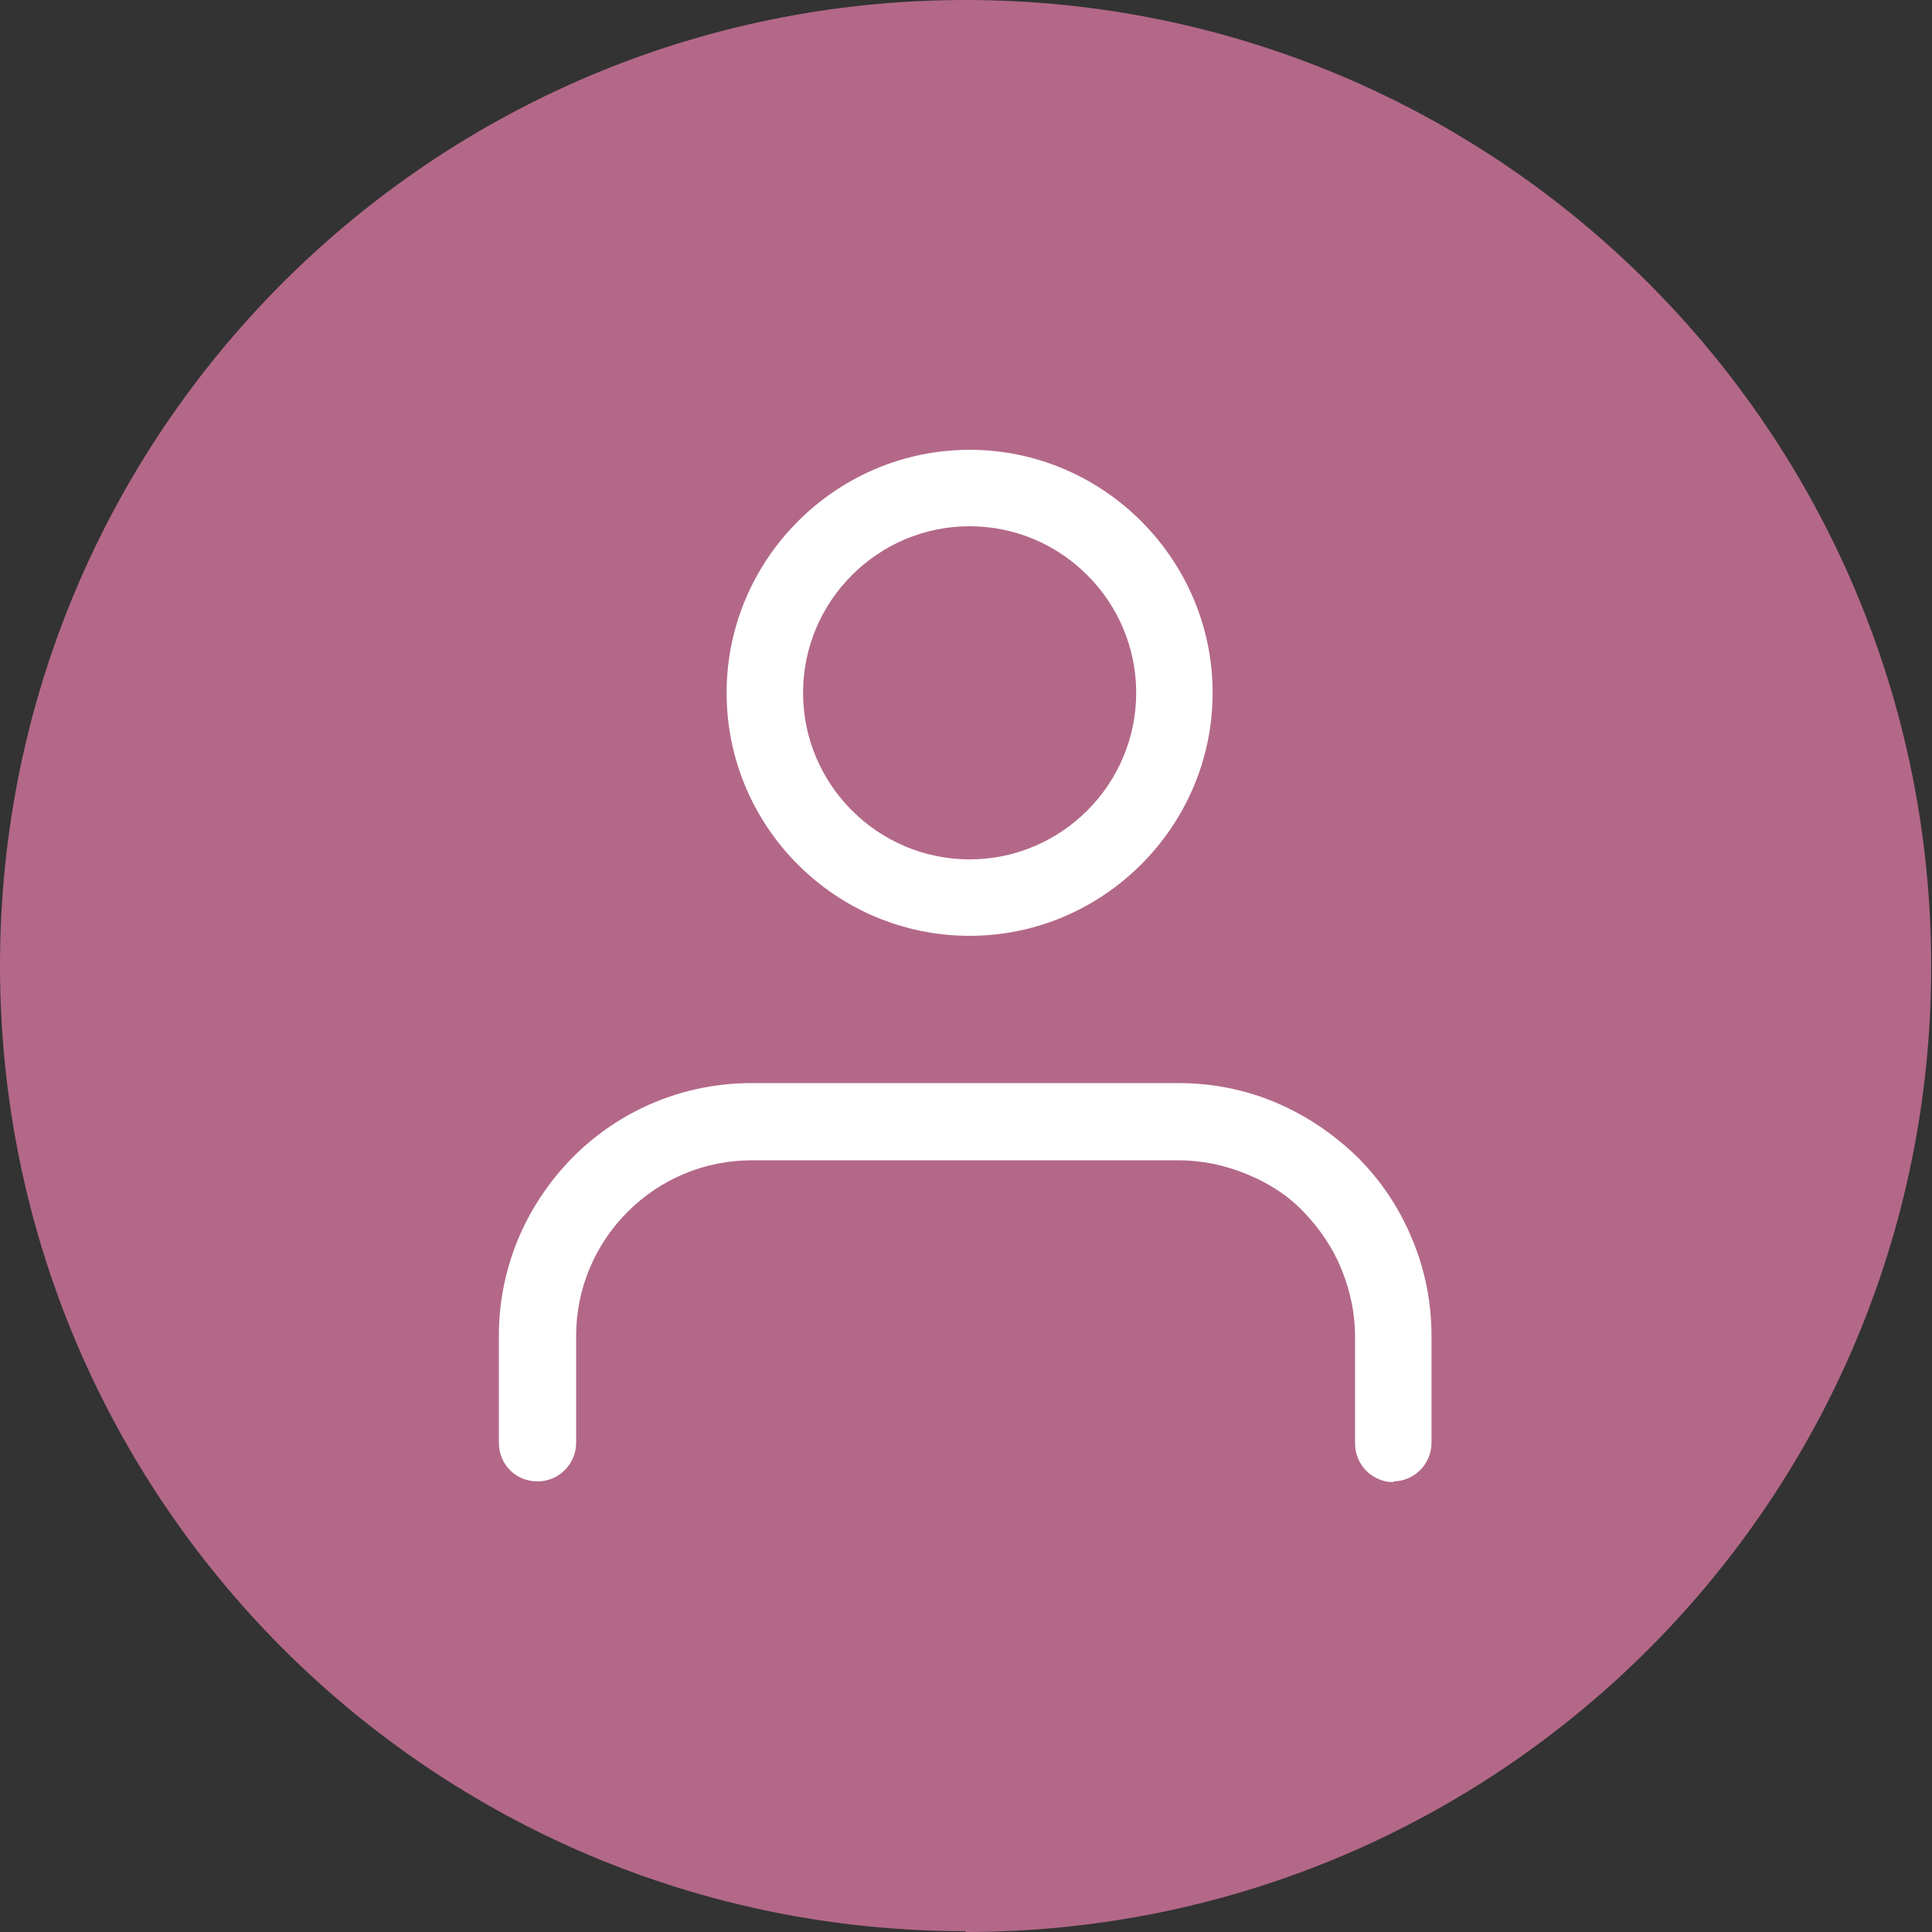
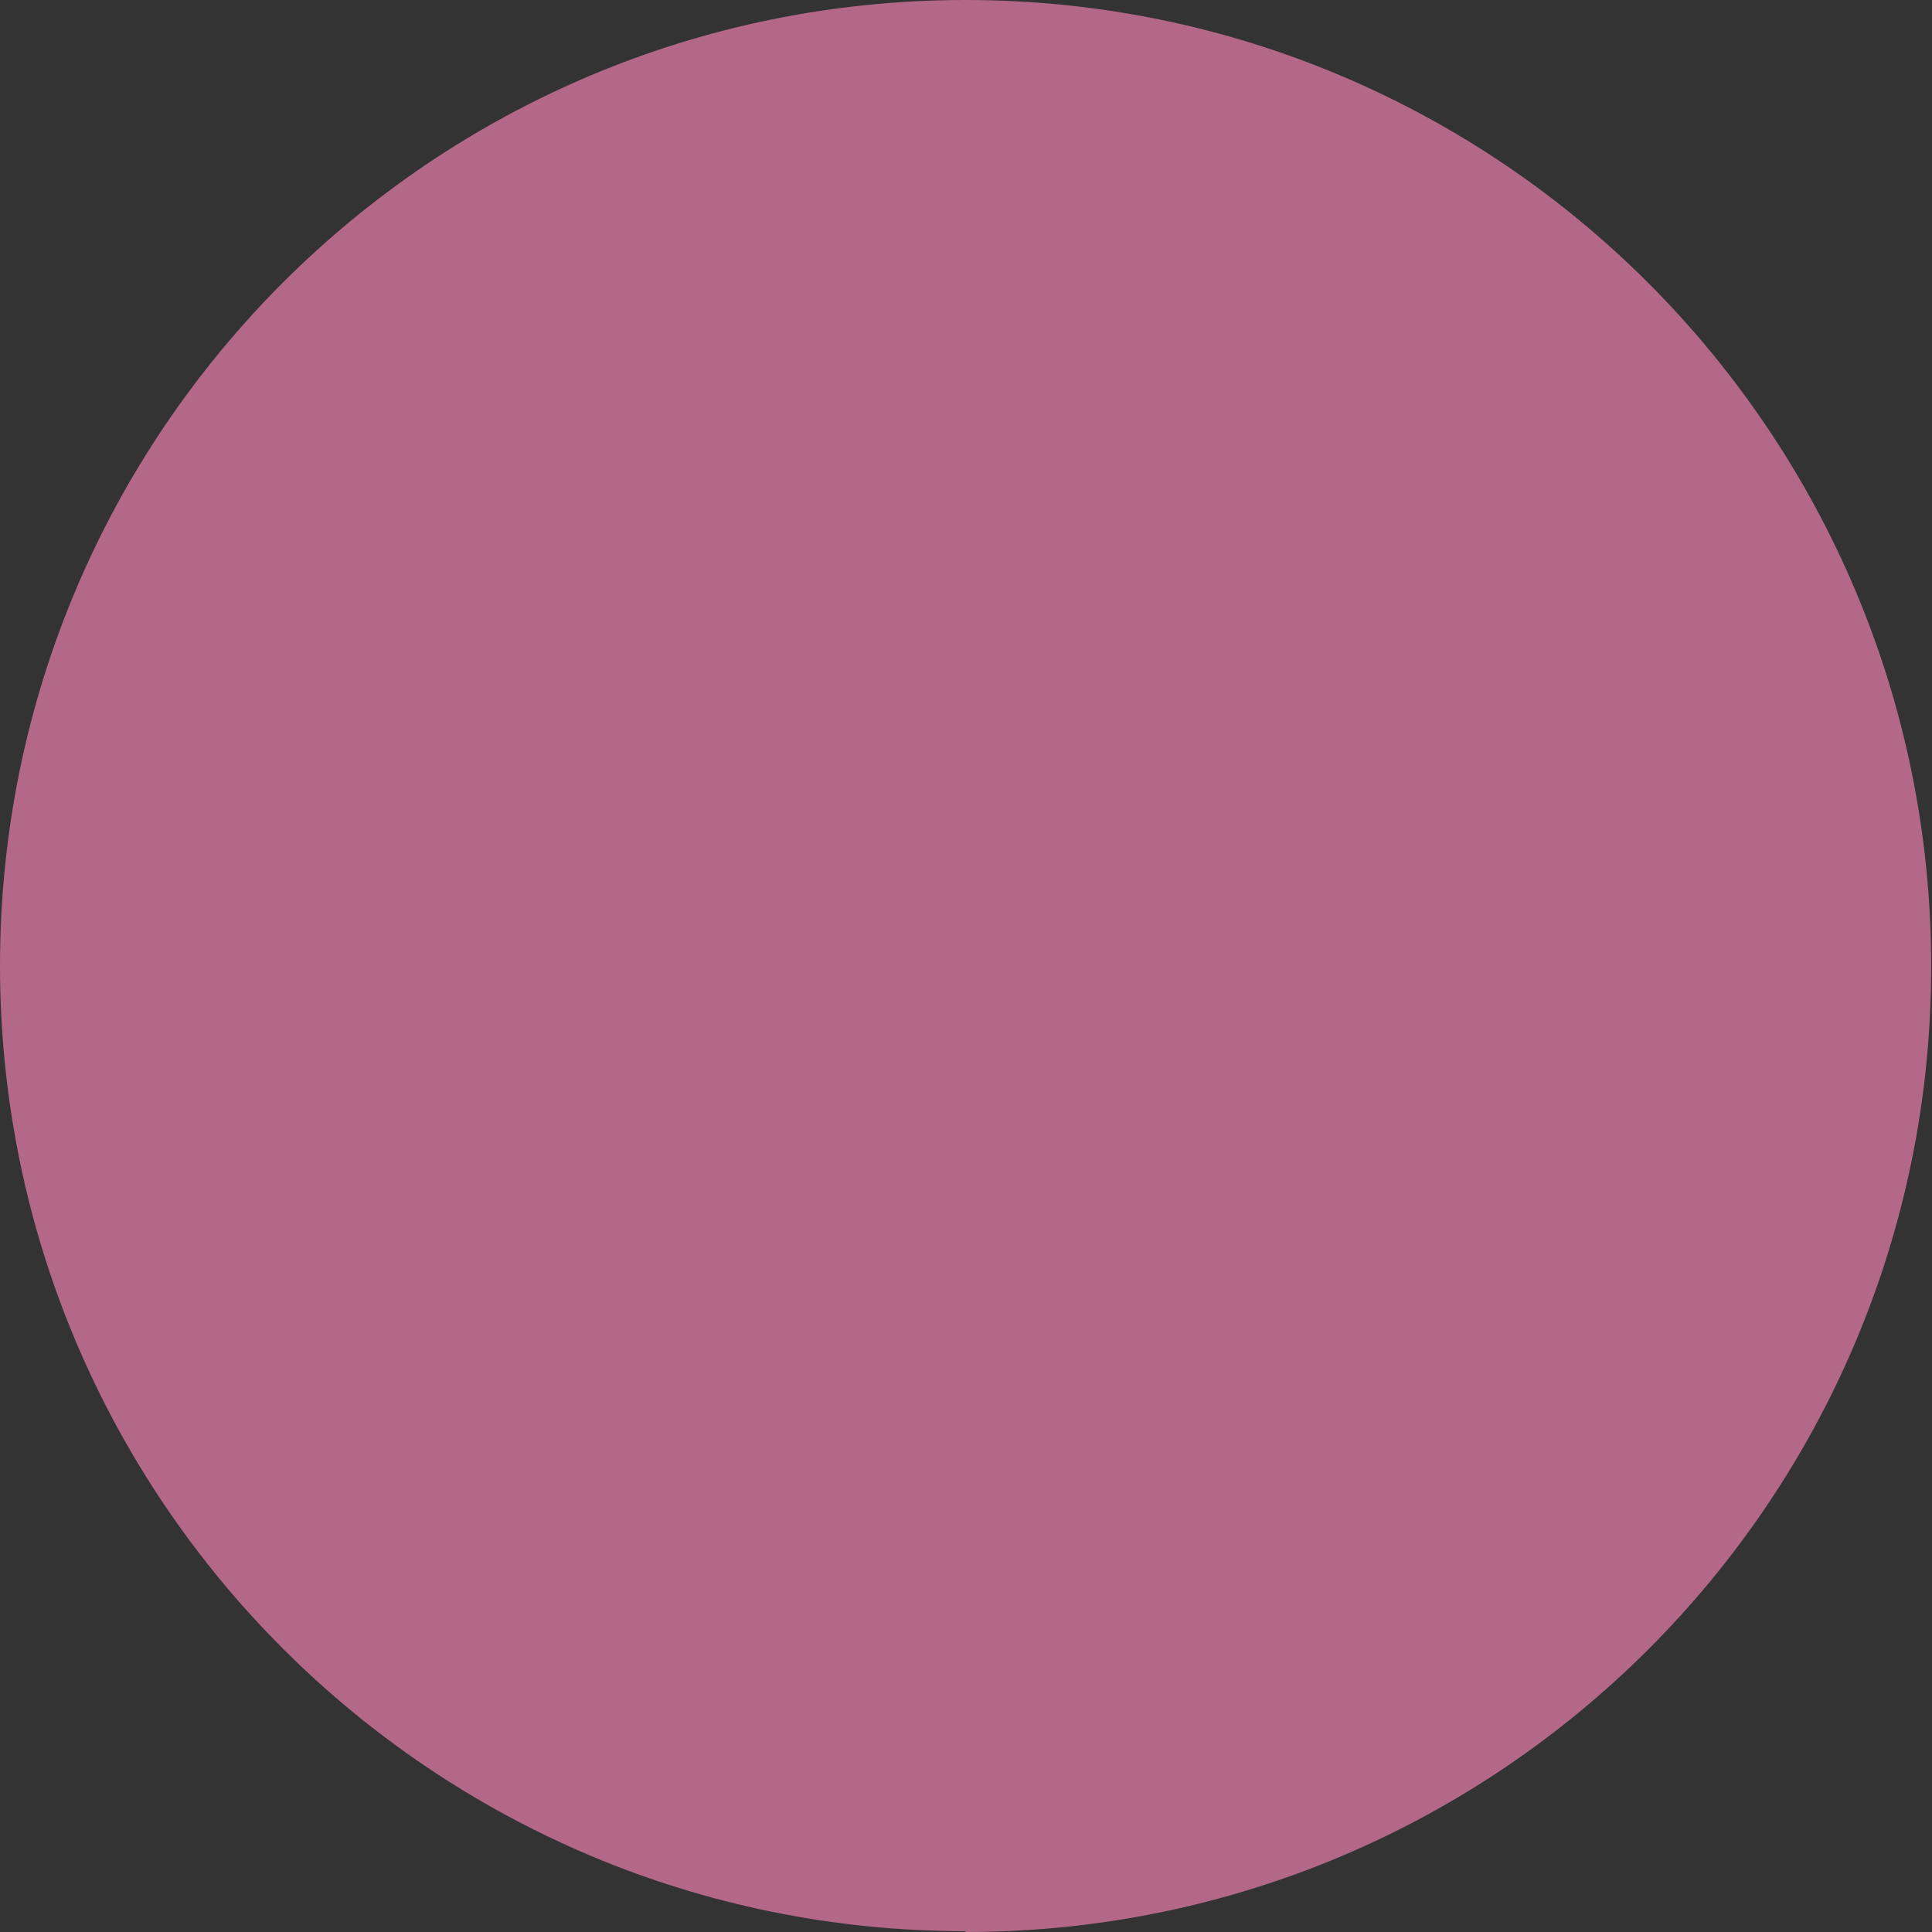
<svg xmlns="http://www.w3.org/2000/svg" id="_レイヤー_2" width="24.01" height="24.01" viewBox="0 0 24.01 24.01">
  <rect x="0" y="0" width="24.01" height="24.01" fill="#333333" stroke="none" />
  <defs>
    <style>.cls-1{fill:#fff;}.cls-2{fill:#b36888;}.cls-3{fill:none;}</style>
  </defs>
  <g id="_レイヤー_1-2">
    <g>
      <g>
-         <rect class="cls-3" width="24" height="24" />
        <path class="cls-2" d="m12,24.01c6.63,0,12-5.37,12-12S18.63,0,12,0,0,5.37,0,12s5.37,12,12,12Z" />
      </g>
      <g>
-         <path class="cls-1" d="m17.32,18.42c-.26,0-.48-.21-.48-.48v-1.33c0-.29-.06-.57-.17-.84-.11-.27-.27-.5-.47-.71s-.44-.36-.71-.47c-.27-.11-.55-.17-.84-.17h-5.31c-.58,0-1.13.23-1.54.64-.41.41-.64.96-.64,1.54v1.33c0,.26-.21.48-.48.48s-.48-.21-.48-.48v-1.33c0-.84.33-1.62.92-2.22.59-.59,1.38-.92,2.22-.92h5.31c.41,0,.82.08,1.2.24.38.16.72.39,1.02.68.29.29.52.63.68,1.02.16.38.24.79.24,1.2v1.33c0,.26-.21.48-.48.48Z" />
-         <path class="cls-1" d="m12.05,11.63c-1.67,0-3.02-1.36-3.02-3.02s1.36-3.02,3.02-3.02,3.02,1.36,3.02,3.02-1.36,3.02-3.02,3.02Zm0-5.09c-1.14,0-2.07.93-2.07,2.07s.93,2.07,2.07,2.07,2.07-.93,2.07-2.07-.93-2.07-2.07-2.07Z" />
-       </g>
+         </g>
    </g>
  </g>
</svg>